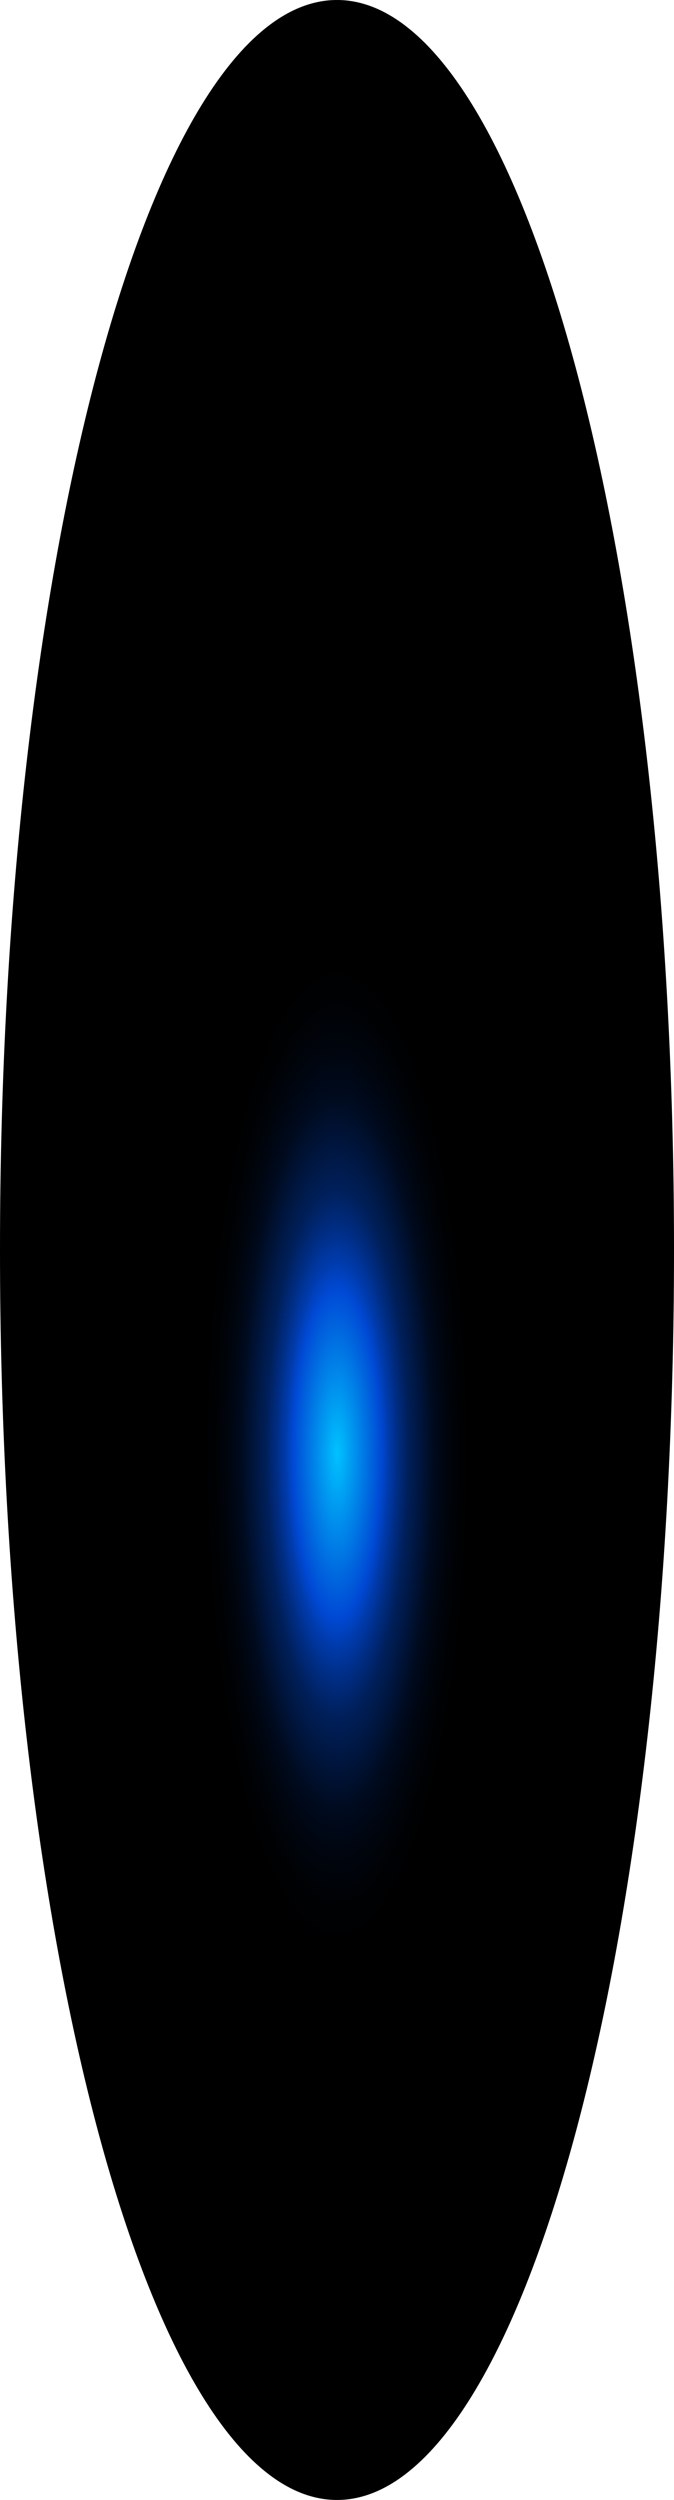
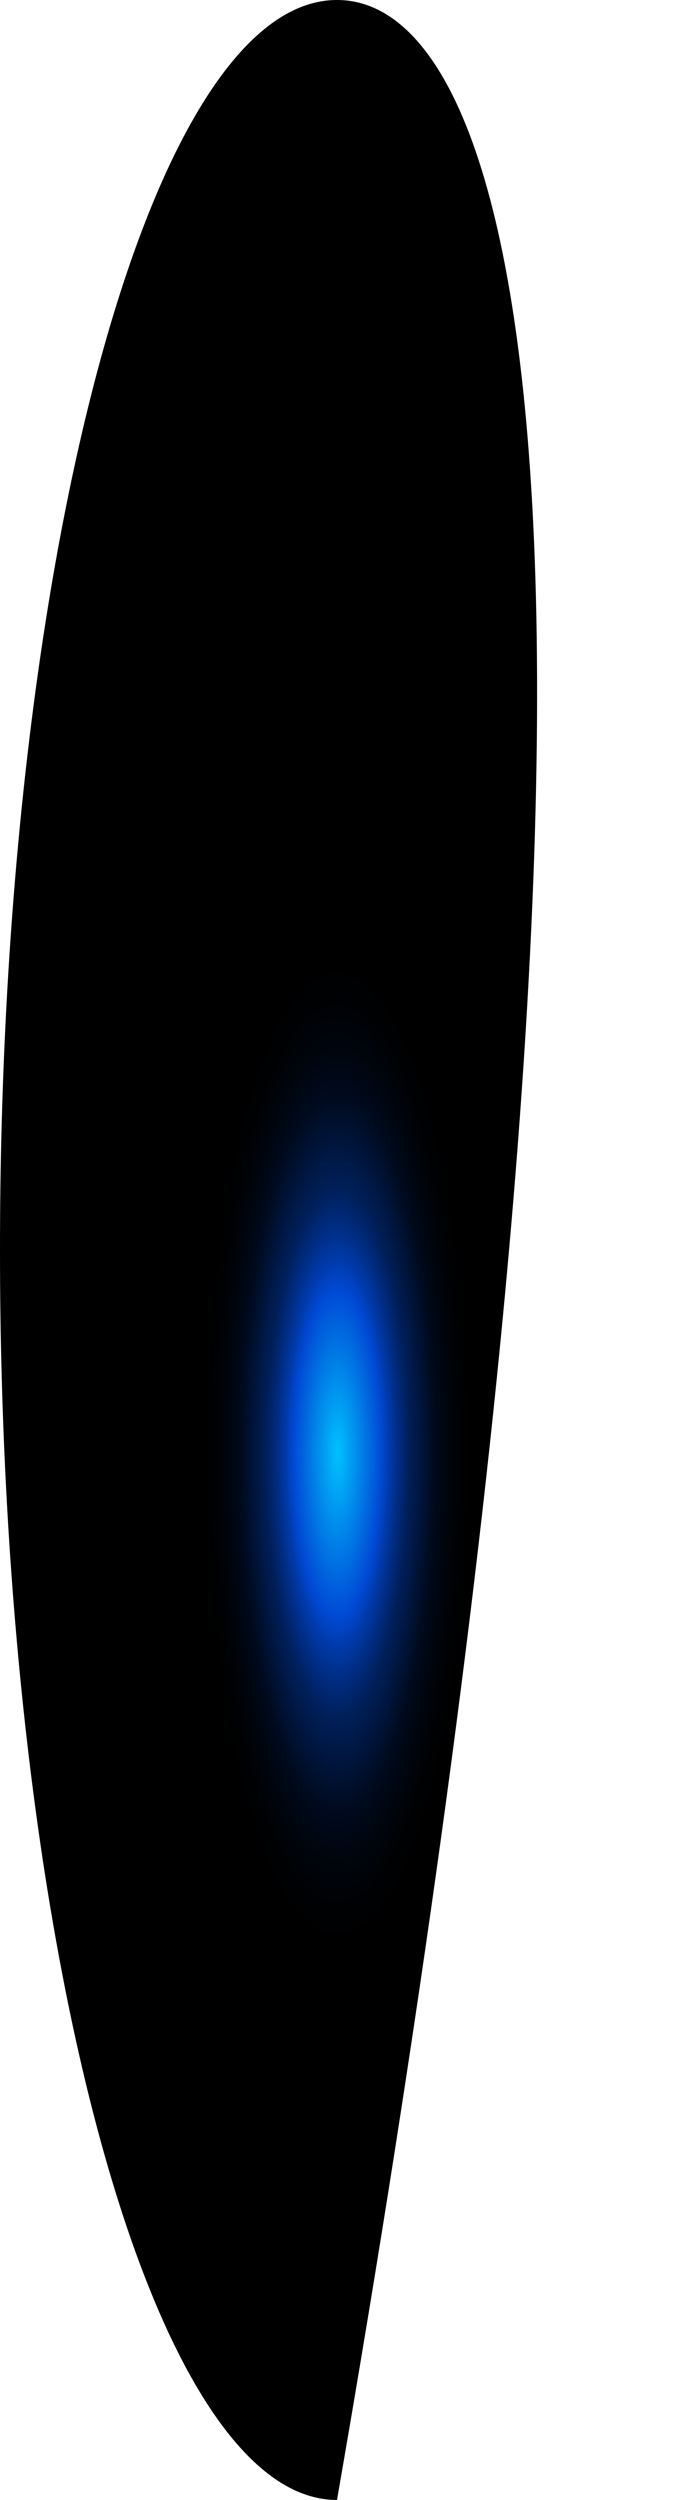
<svg xmlns="http://www.w3.org/2000/svg" fill="none" height="100%" overflow="visible" preserveAspectRatio="none" style="display: block;" viewBox="0 0 23.916 88.641" width="100%">
-   <path d="M11.958 88.641C18.562 88.641 23.916 68.798 23.916 44.32C23.916 19.843 18.562 0 11.958 0C5.354 0 0 19.843 0 44.32C0 68.798 5.354 88.641 11.958 88.641Z" fill="url(#paint0_radial_0_1733)" id="Vector" style="mix-blend-mode:screen" />
+   <path d="M11.958 88.641C23.916 19.843 18.562 0 11.958 0C5.354 0 0 19.843 0 44.32C0 68.798 5.354 88.641 11.958 88.641Z" fill="url(#paint0_radial_0_1733)" id="Vector" style="mix-blend-mode:screen" />
  <defs>
    <radialGradient cx="0" cy="0" gradientTransform="translate(11.958 51.471) scale(11.958 44.404)" gradientUnits="userSpaceOnUse" id="paint0_radial_0_1733" r="1">
      <stop stop-color="#00C2FF" />
      <stop offset="0.13" stop-color="#0049D4" />
      <stop offset="0.15" stop-color="#003CAF" />
      <stop offset="0.18" stop-color="#002C81" />
      <stop offset="0.21" stop-color="#001F59" />
      <stop offset="0.25" stop-color="#001439" />
      <stop offset="0.28" stop-color="#000B20" />
      <stop offset="0.32" stop-color="#00050E" />
      <stop offset="0.36" stop-color="#000103" />
      <stop offset="0.4" />
    </radialGradient>
  </defs>
</svg>